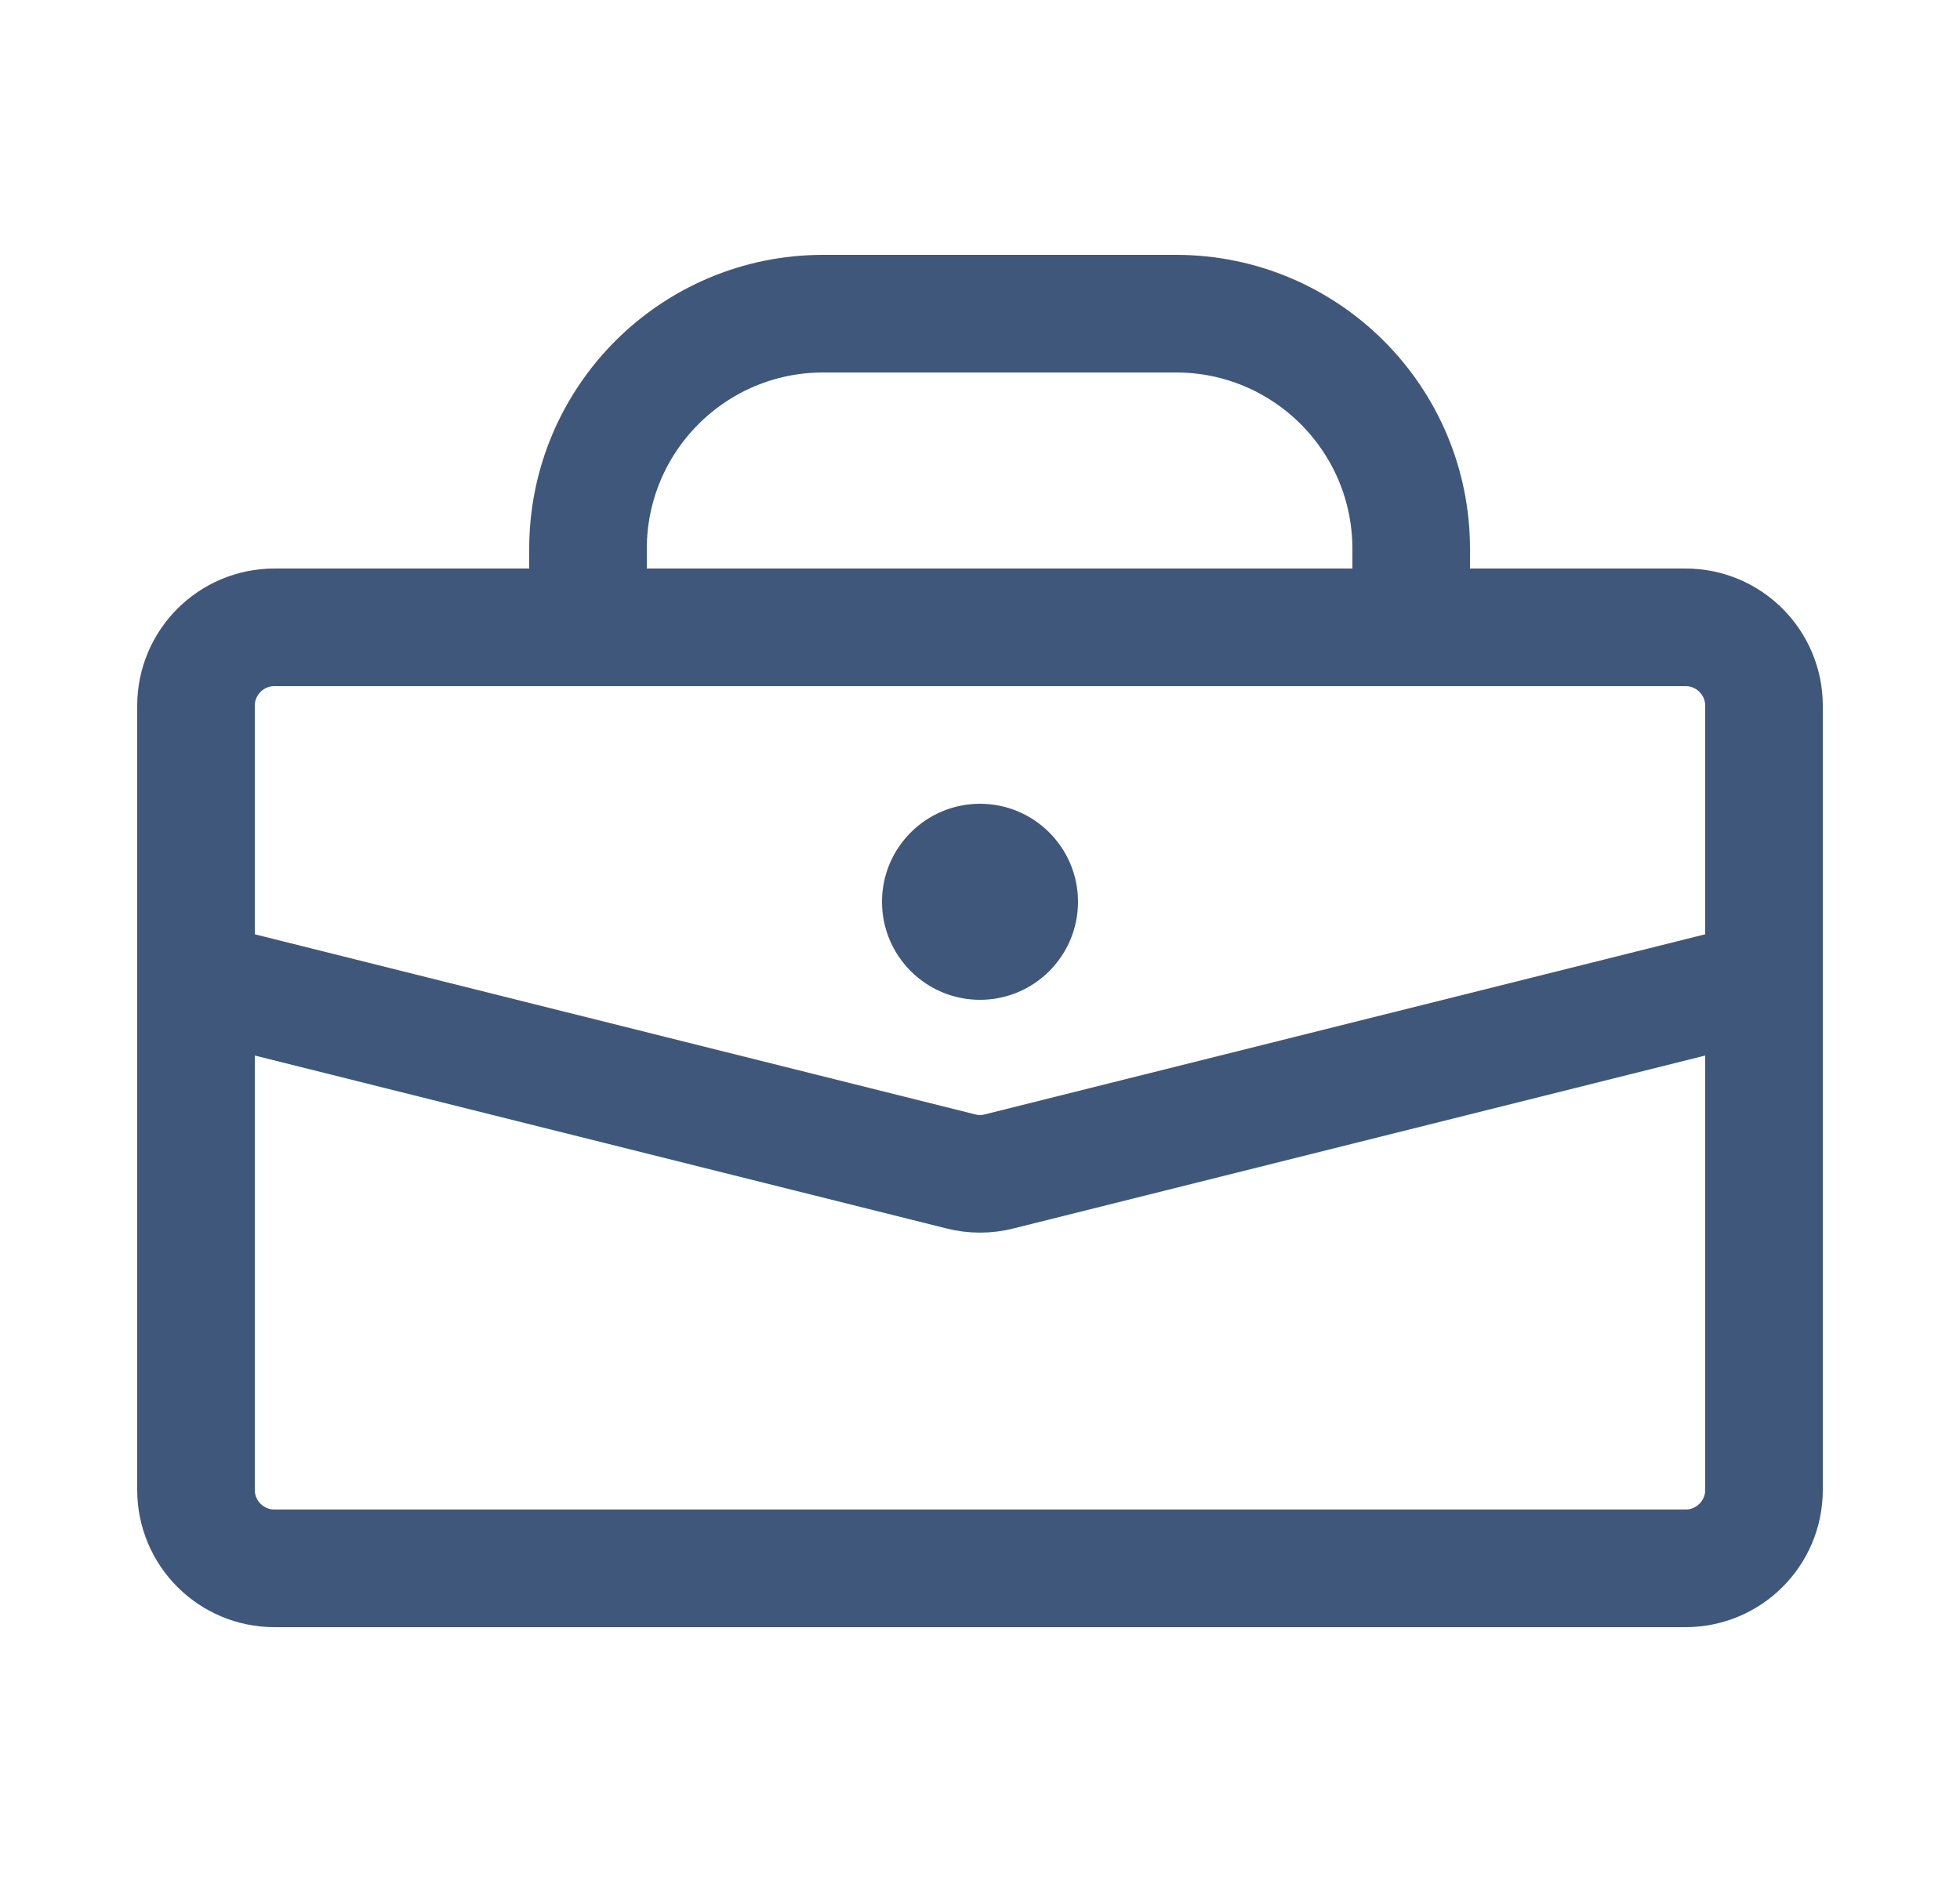
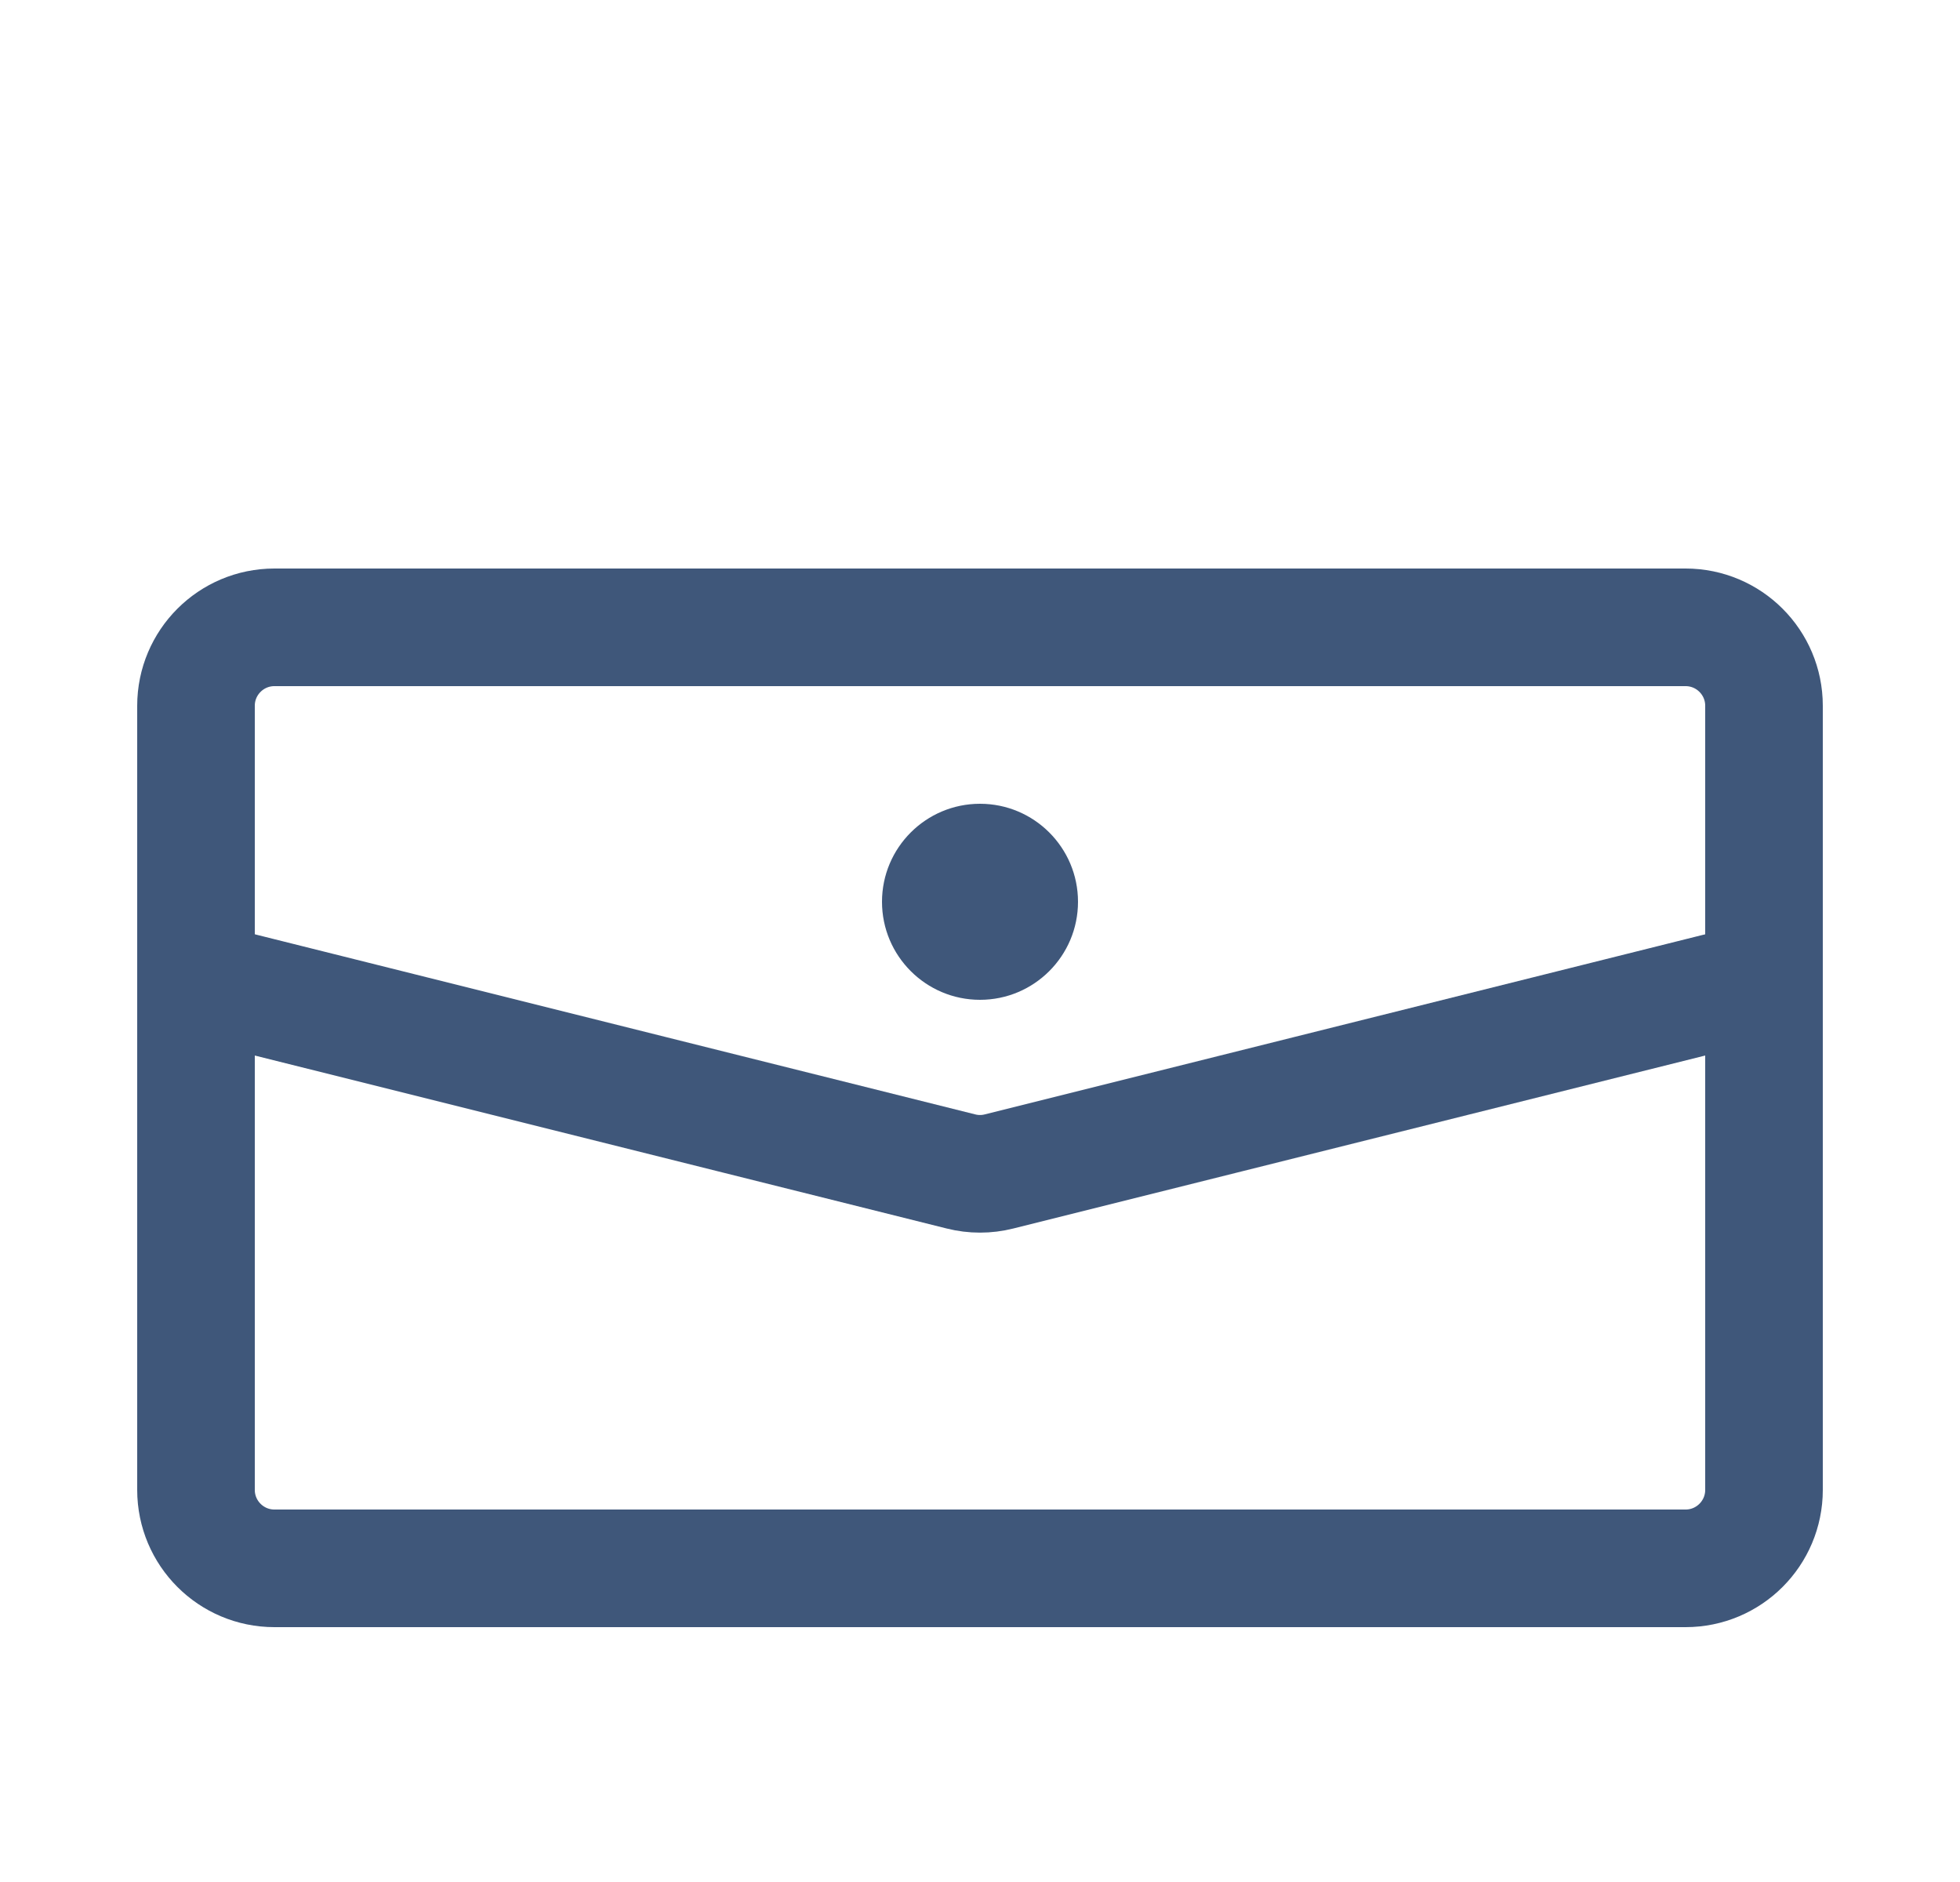
<svg xmlns="http://www.w3.org/2000/svg" width="25" height="24" viewBox="0 0 25 24" fill="none">
-   <path d="M7.5 7C7.5 5.343 8.843 4 10.5 4H15C16.657 4 18 5.343 18 7V8H7.5V7Z" stroke="#3F577A" stroke-width="1.5" stroke-linecap="round" stroke-linejoin="round" />
  <path d="M2.5 12.5L12.258 14.939C12.417 14.979 12.583 14.979 12.742 14.939L22.5 12.5V19C22.5 19.552 22.052 20 21.5 20H3.5C2.948 20 2.5 19.552 2.5 19V12.5Z" stroke="#3F577A" stroke-width="1.5" stroke-linecap="round" stroke-linejoin="round" />
  <path d="M22.5 13.5V9C22.5 8.448 22.052 8 21.5 8H3.5C2.948 8 2.5 8.448 2.5 9V13.5" stroke="#3F577A" stroke-width="1.5" stroke-linecap="round" stroke-linejoin="round" />
  <path d="M13.75 11.5C13.75 12.19 13.19 12.75 12.5 12.75C11.81 12.75 11.25 12.19 11.25 11.5C11.25 10.81 11.81 10.25 12.5 10.25C13.19 10.25 13.75 10.81 13.75 11.5Z" fill="#3F577A" />
</svg>